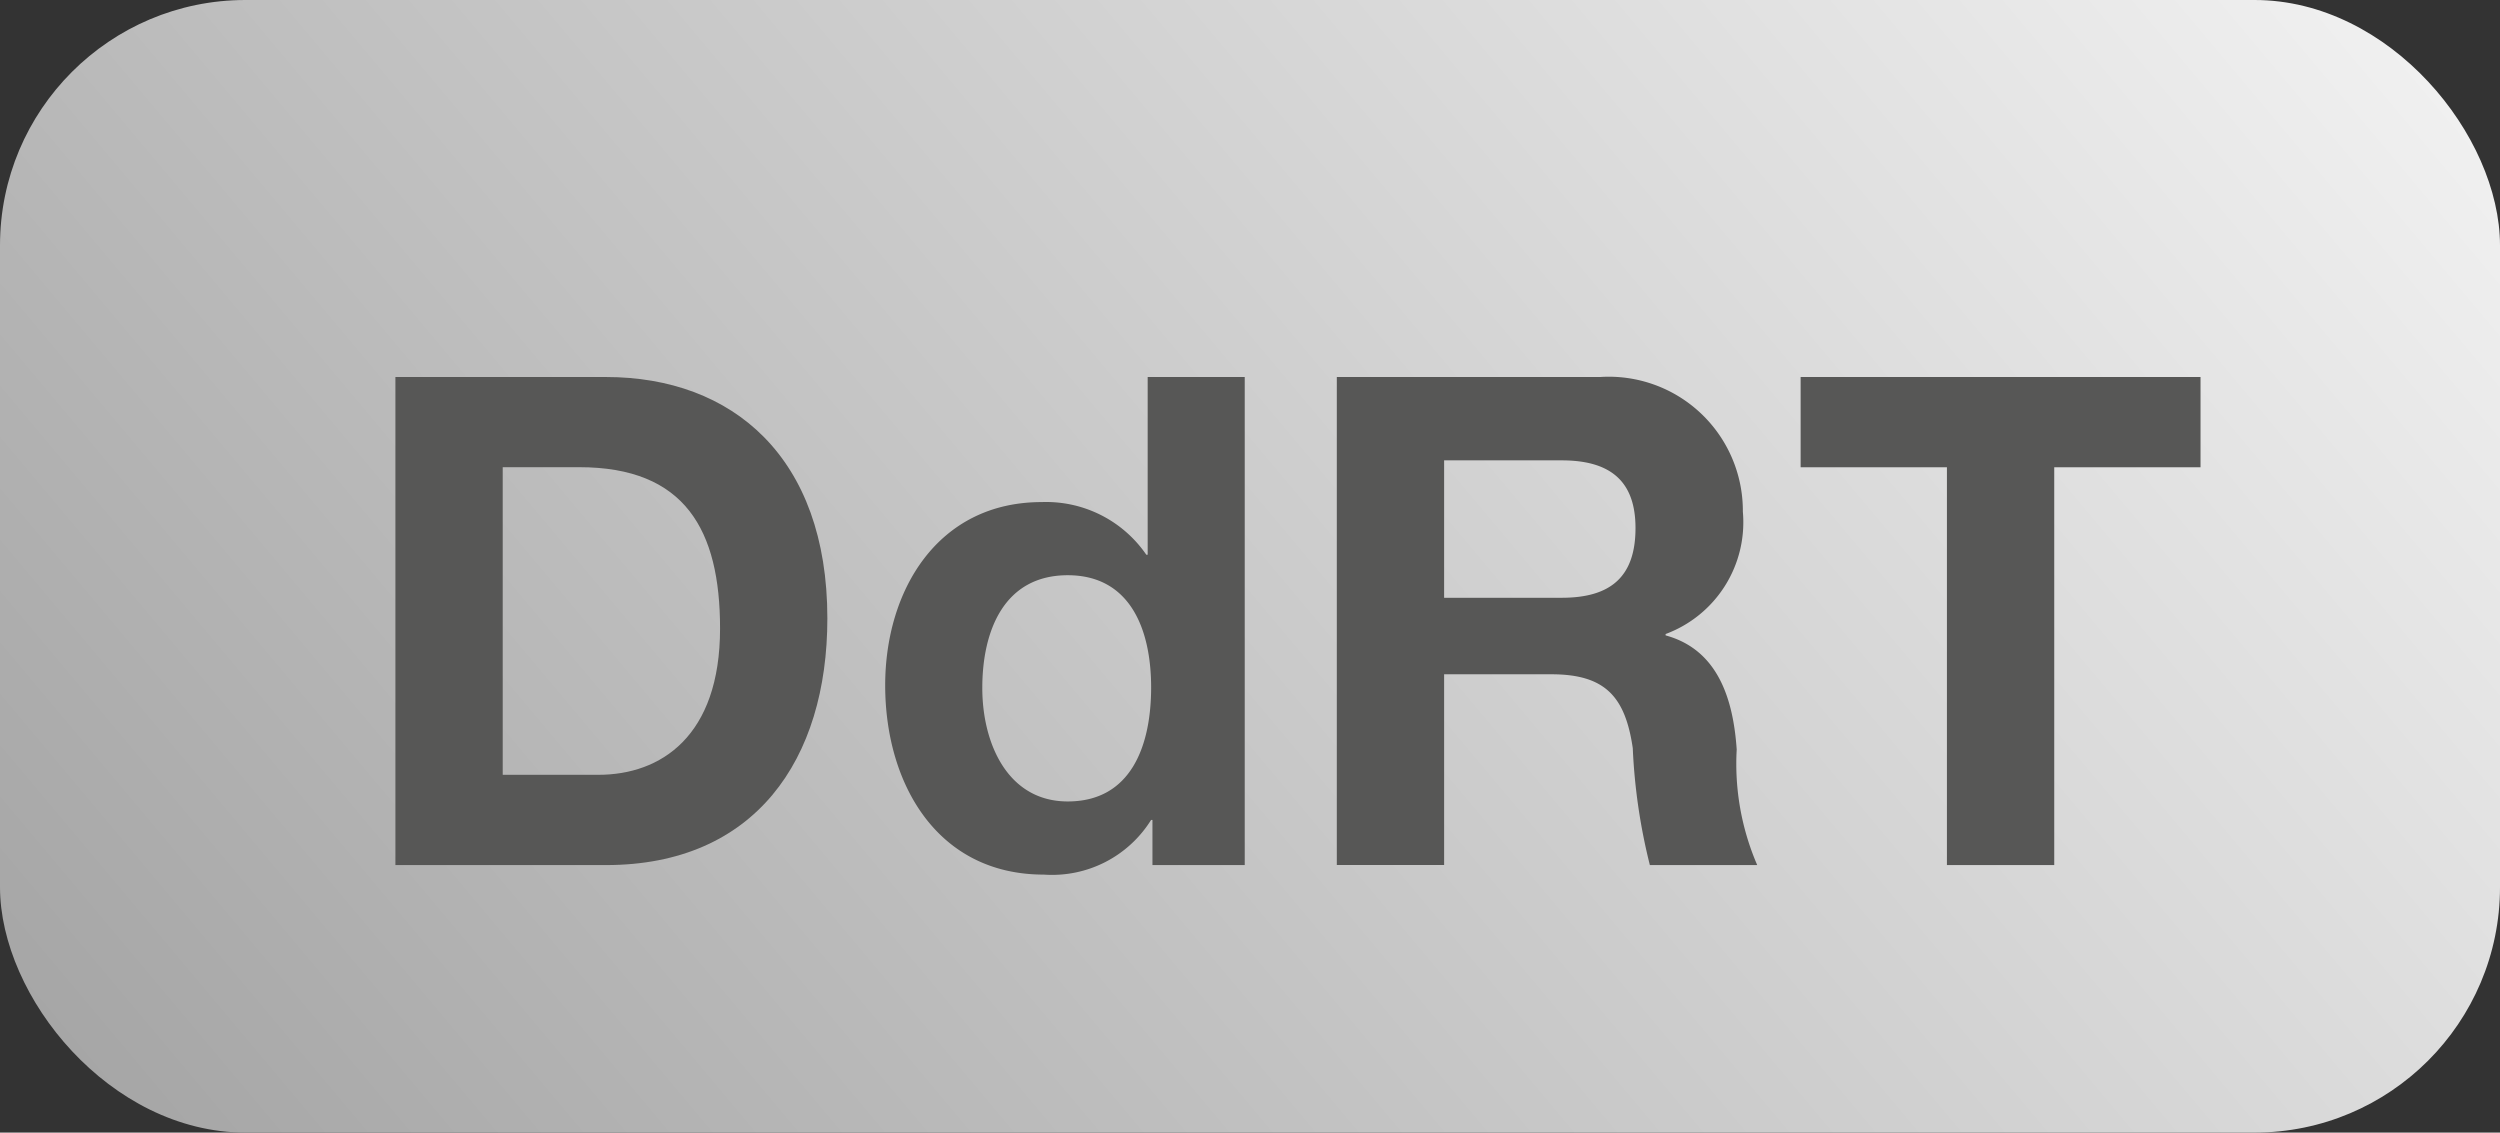
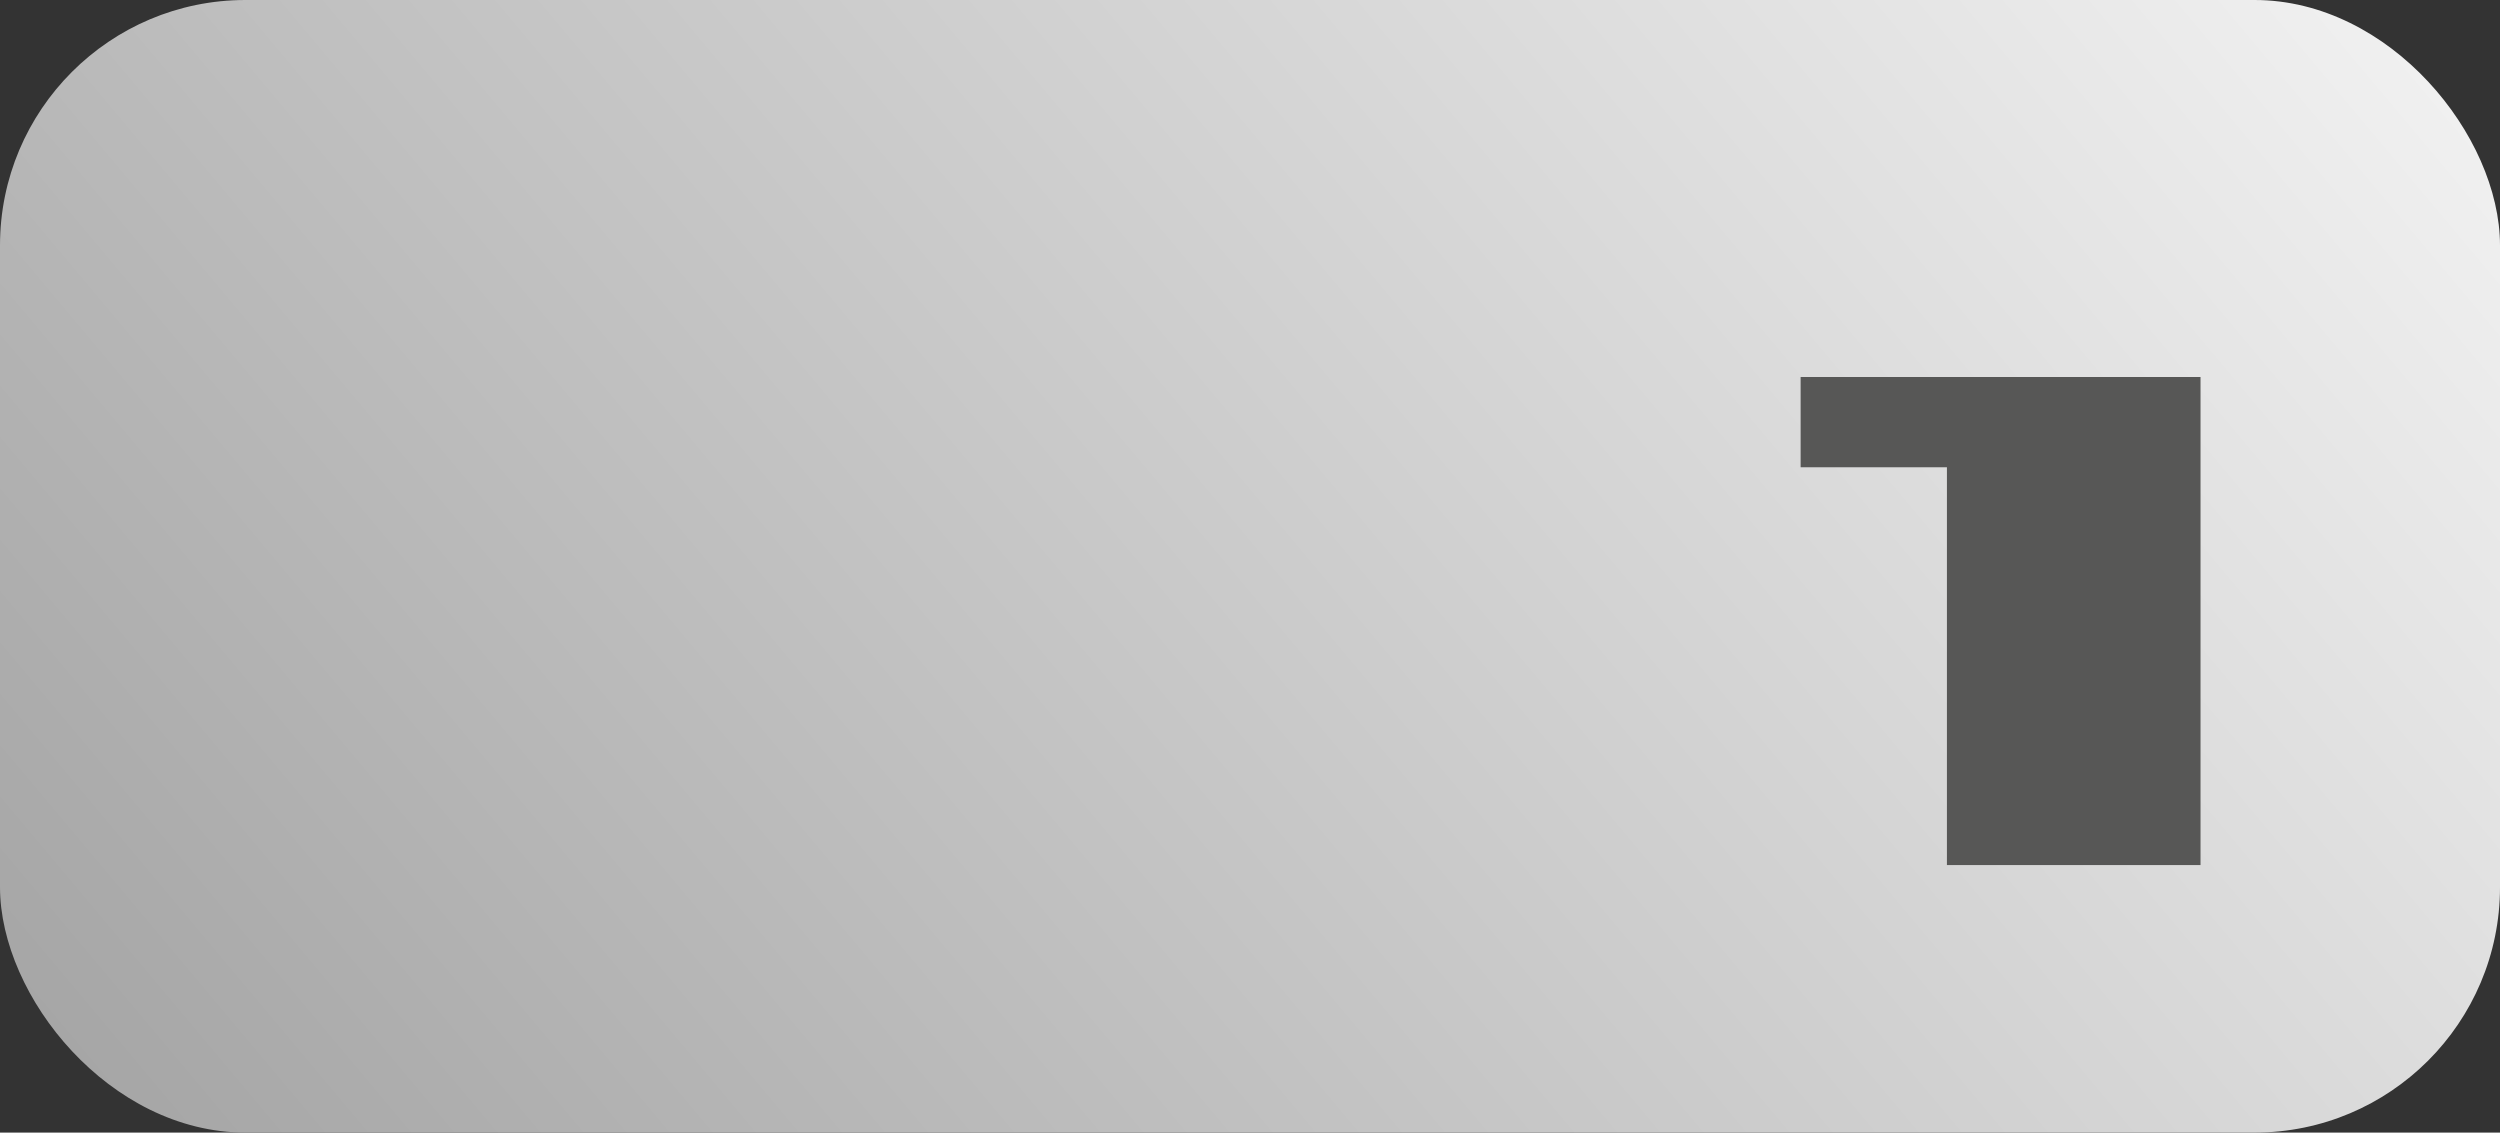
<svg xmlns="http://www.w3.org/2000/svg" viewBox="0 0 51.232 23.21">
  <rect x="0" y="0" width="51.232" height="23.21" fill="#333333" stroke="none" />
  <defs>
    <linearGradient id="Dégradé_sans_nom_2" x1="6.45" y1="27.687" x2="44.783" y2="-4.477" gradientUnits="userSpaceOnUse">
      <stop offset="0" stop-color="#a6a6a6" />
      <stop offset="1" stop-color="#f0f0f0" />
    </linearGradient>
  </defs>
  <title>ZIGZAG-01-usages-principaux-1</title>
  <g id="Calque_2" data-name="Calque 2">
    <g id="Calque_1-2" data-name="Calque 1">
      <rect width="51.232" height="23.21" rx="5.032" fill="url(#Dégradé_sans_nom_2)" />
-       <path d="M8.103,7.726h4.314c2.591,0,4.538,1.639,4.538,4.945,0,2.899-1.484,5.057-4.538,5.057H8.103ZM10.302,15.878H12.263c1.274,0,2.493-.784,2.493-2.998,0-2.017-.715-3.306-2.886-3.306H10.302Z" fill="#575756" />
-       <path d="M23.617,16.803H23.589A2.391,2.391,0,0,1,21.39,17.923c-2.186,0-3.25-1.863-3.25-3.88,0-1.947,1.078-3.754,3.208-3.754a2.49,2.49,0,0,1,2.143,1.079h.028V7.726h1.989V17.727H23.617Zm-1.736-5.015c-1.303,0-1.751,1.134-1.751,2.311,0,1.135.519,2.325,1.751,2.325,1.303,0,1.709-1.148,1.709-2.339C23.589,12.908,23.168,11.788,21.88,11.788Z" fill="#575756" />
-       <path d="M27.395,7.726h5.393a2.748,2.748,0,0,1,2.928,2.76,2.443,2.443,0,0,1-1.583,2.507v.028c1.079.294,1.387,1.317,1.457,2.339a5.231,5.231,0,0,0,.42,2.367H33.81a11.957,11.957,0,0,1-.35-2.396c-.154-1.05-.561-1.513-1.667-1.513H29.594v3.908H27.395Zm2.199,4.524h2.409c.994,0,1.513-.42,1.513-1.429,0-.966-.519-1.387-1.513-1.387H29.594Z" fill="#575756" />
-       <path d="M39.898,9.575h-2.998V7.726h8.195V9.575H42.097v8.152H39.898Z" fill="#575756" />
+       <path d="M39.898,9.575h-2.998V7.726h8.195V9.575v8.152H39.898Z" fill="#575756" />
    </g>
  </g>
</svg>